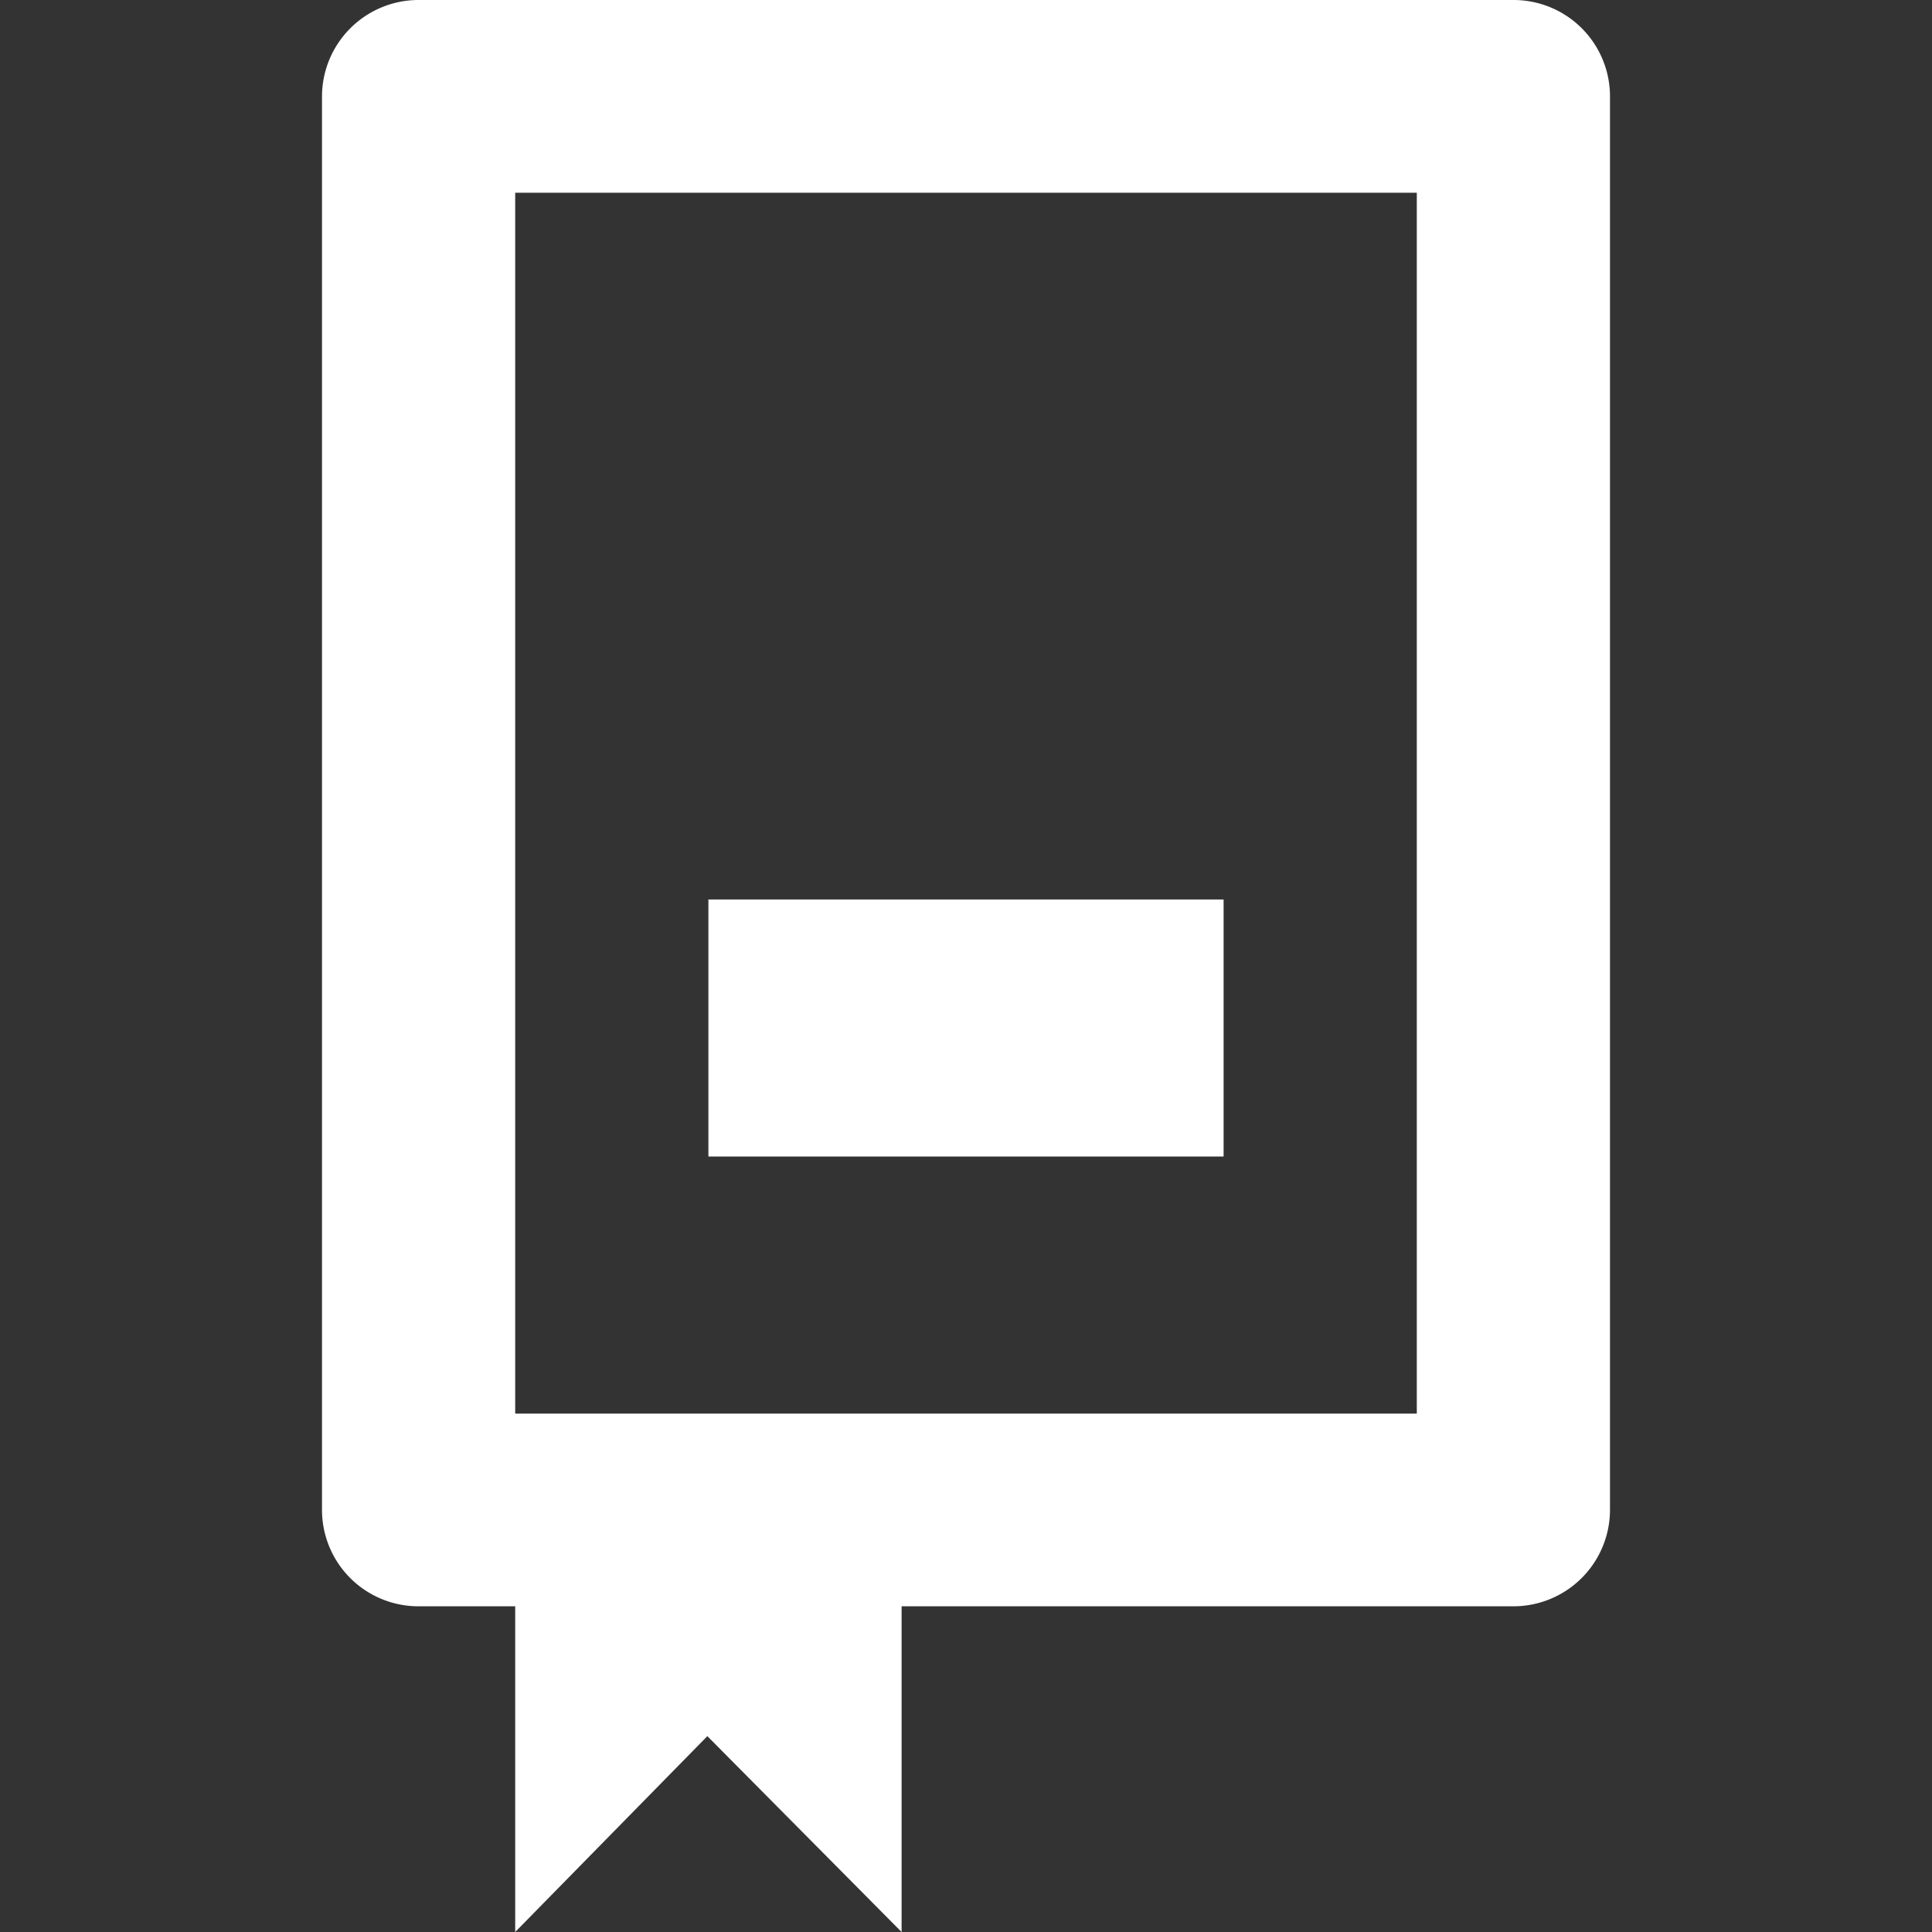
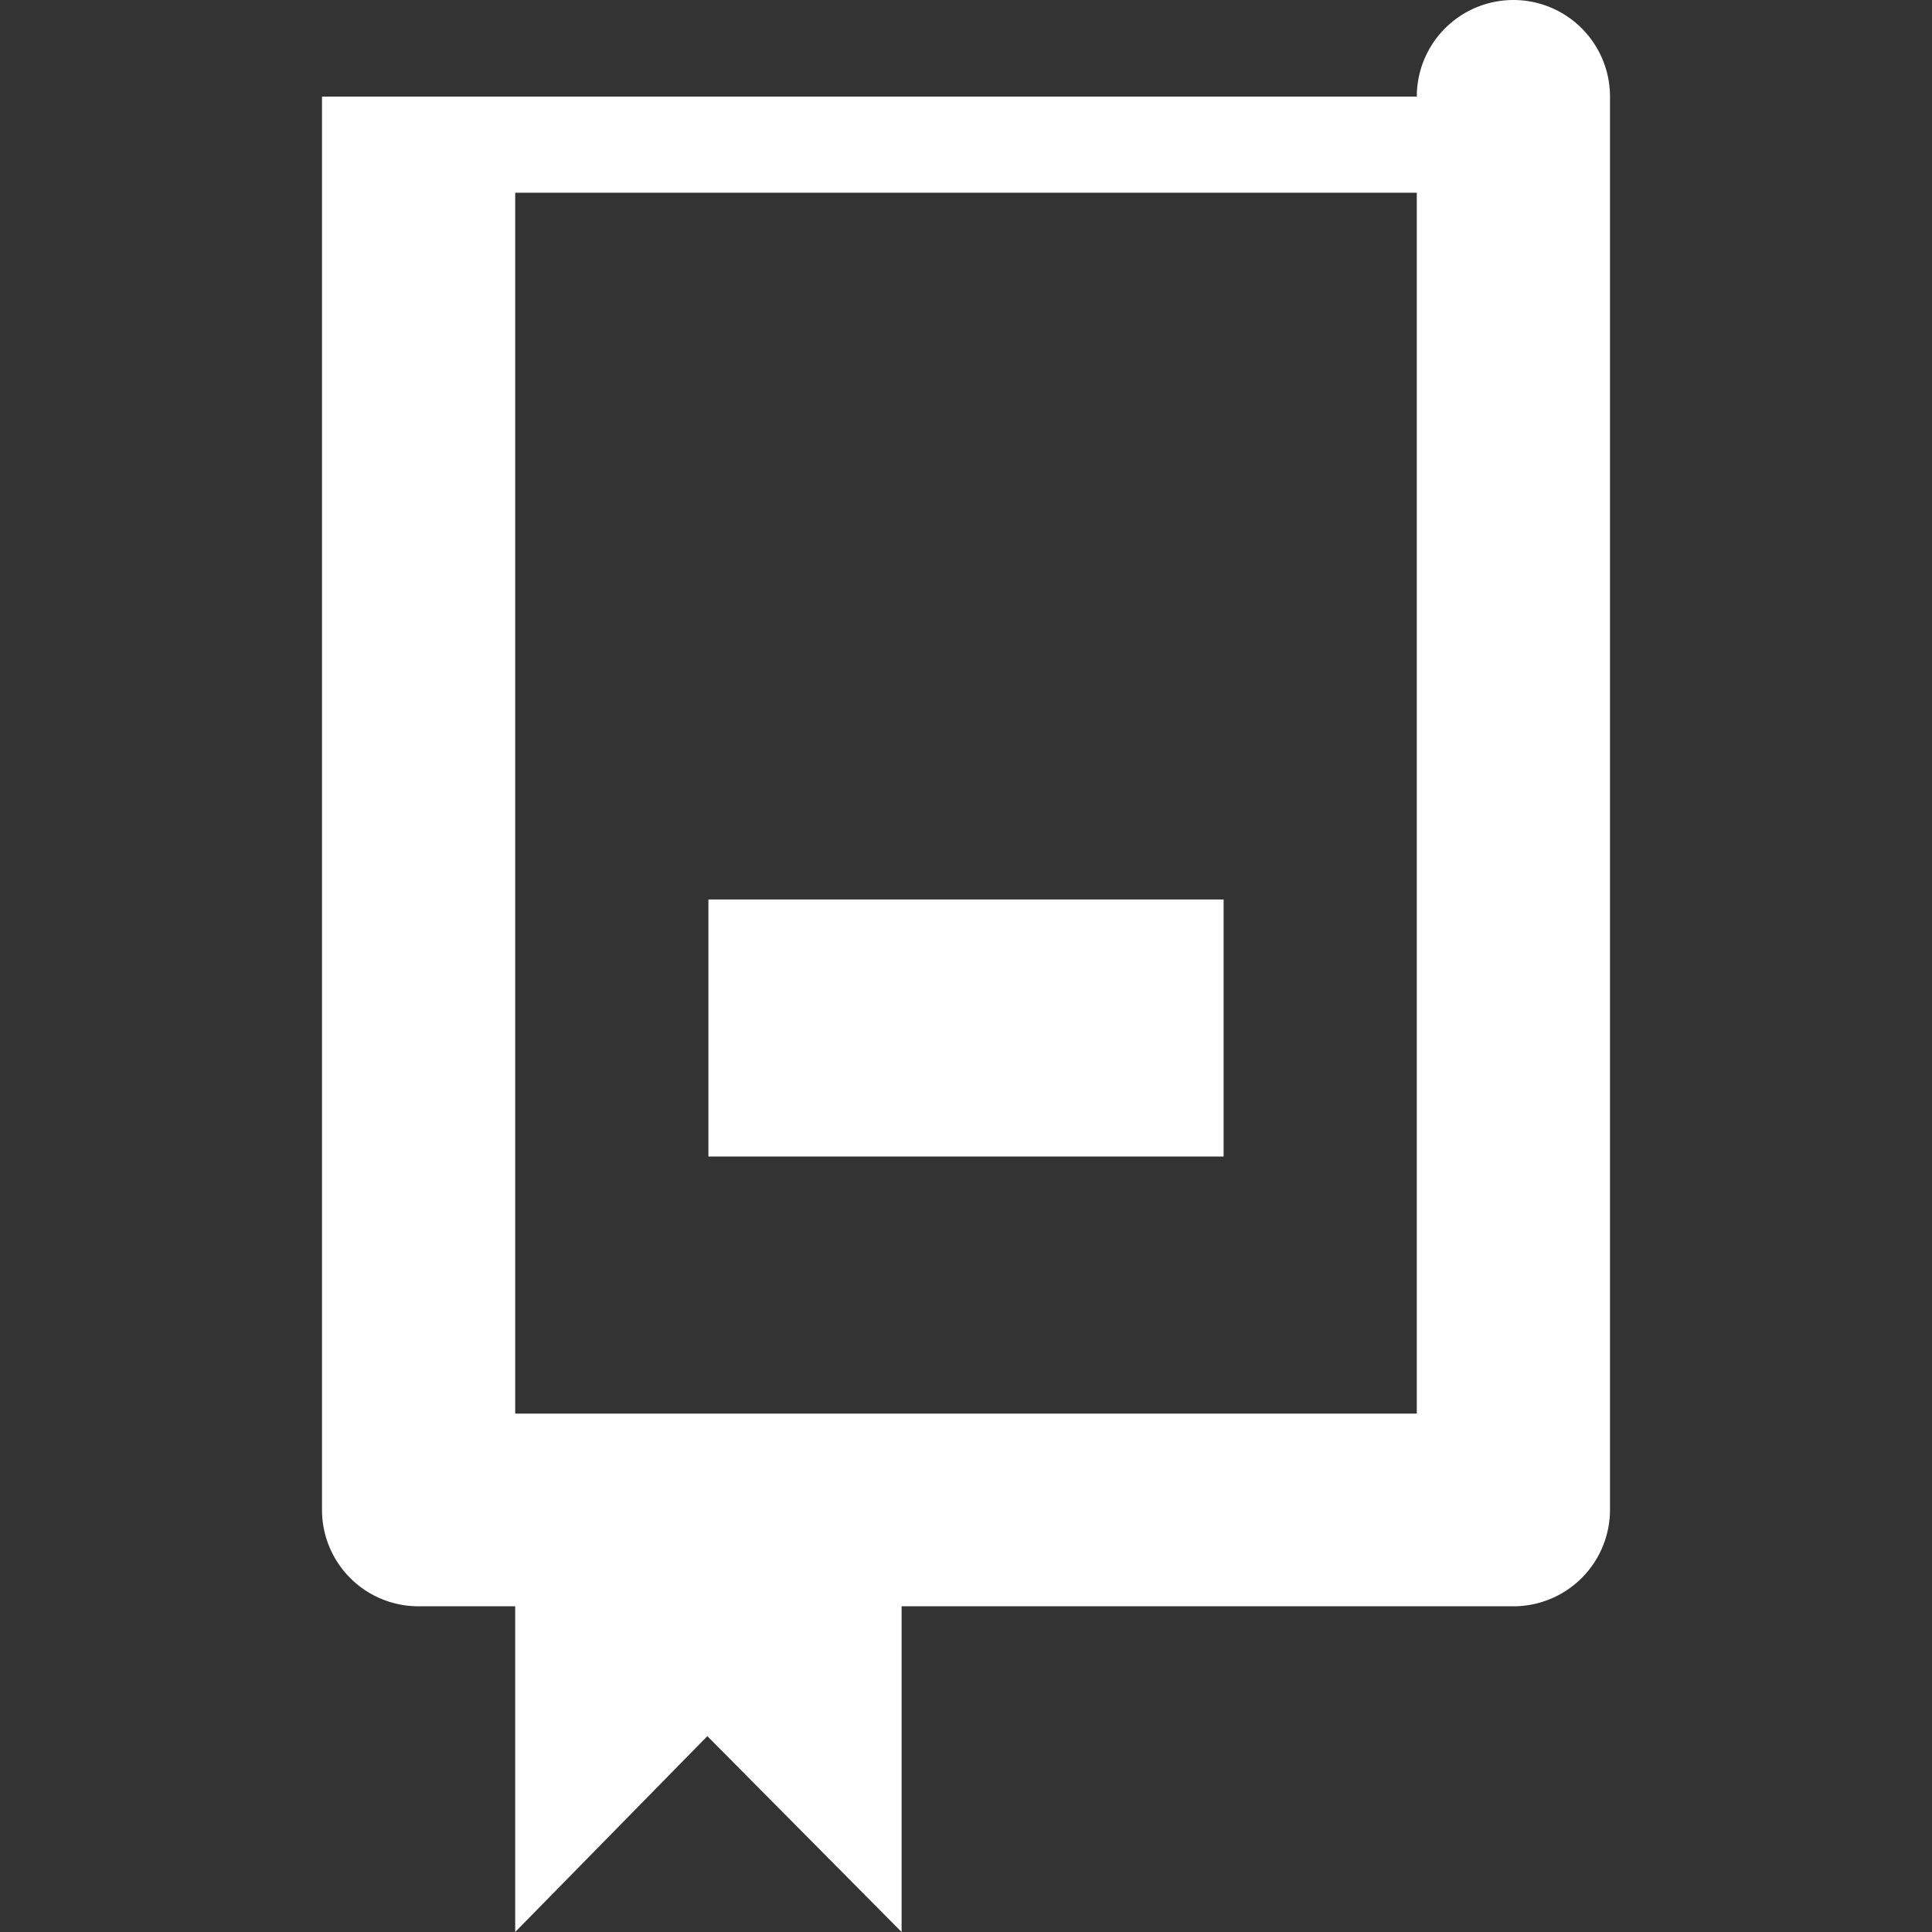
<svg xmlns="http://www.w3.org/2000/svg" xmlns:xlink="http://www.w3.org/1999/xlink" width="24" height="24" viewBox="0 0 24 24">
  <rect x="0" y="0" width="24" height="24" fill="#333333" stroke="none" />
  <defs>
-     <path id="a" d="M0 0h24v24H0z" />
-     <path id="b" d="M8.787 21.567L6.4 24V19.954H5.2a1.198 1.198 0 0 1-1.2-1.2V1.2A1.2 1.2 0 0 1 5.2 0h13.6A1.198 1.198 0 0 1 20 1.2V18.754a1.2 1.2 0 0 1-1.2 1.2h-7.6V24l-2.413-2.433zM6.4 2.394V17.56h11.2V2.394H6.4zm2.4 11.973v-3.193h6.4v3.193H8.8z" />
+     <path id="b" d="M8.787 21.567L6.4 24V19.954H5.2a1.198 1.198 0 0 1-1.2-1.2V1.2h13.6A1.198 1.198 0 0 1 20 1.2V18.754a1.2 1.2 0 0 1-1.2 1.2h-7.6V24l-2.413-2.433zM6.4 2.394V17.56h11.2V2.394H6.4zm2.4 11.973v-3.193h6.4v3.193H8.8z" />
  </defs>
  <g fill="none" fill-rule="evenodd">
    <use fill="#FFF" fill-rule="nonzero" xlink:href="#b" />
  </g>
</svg>